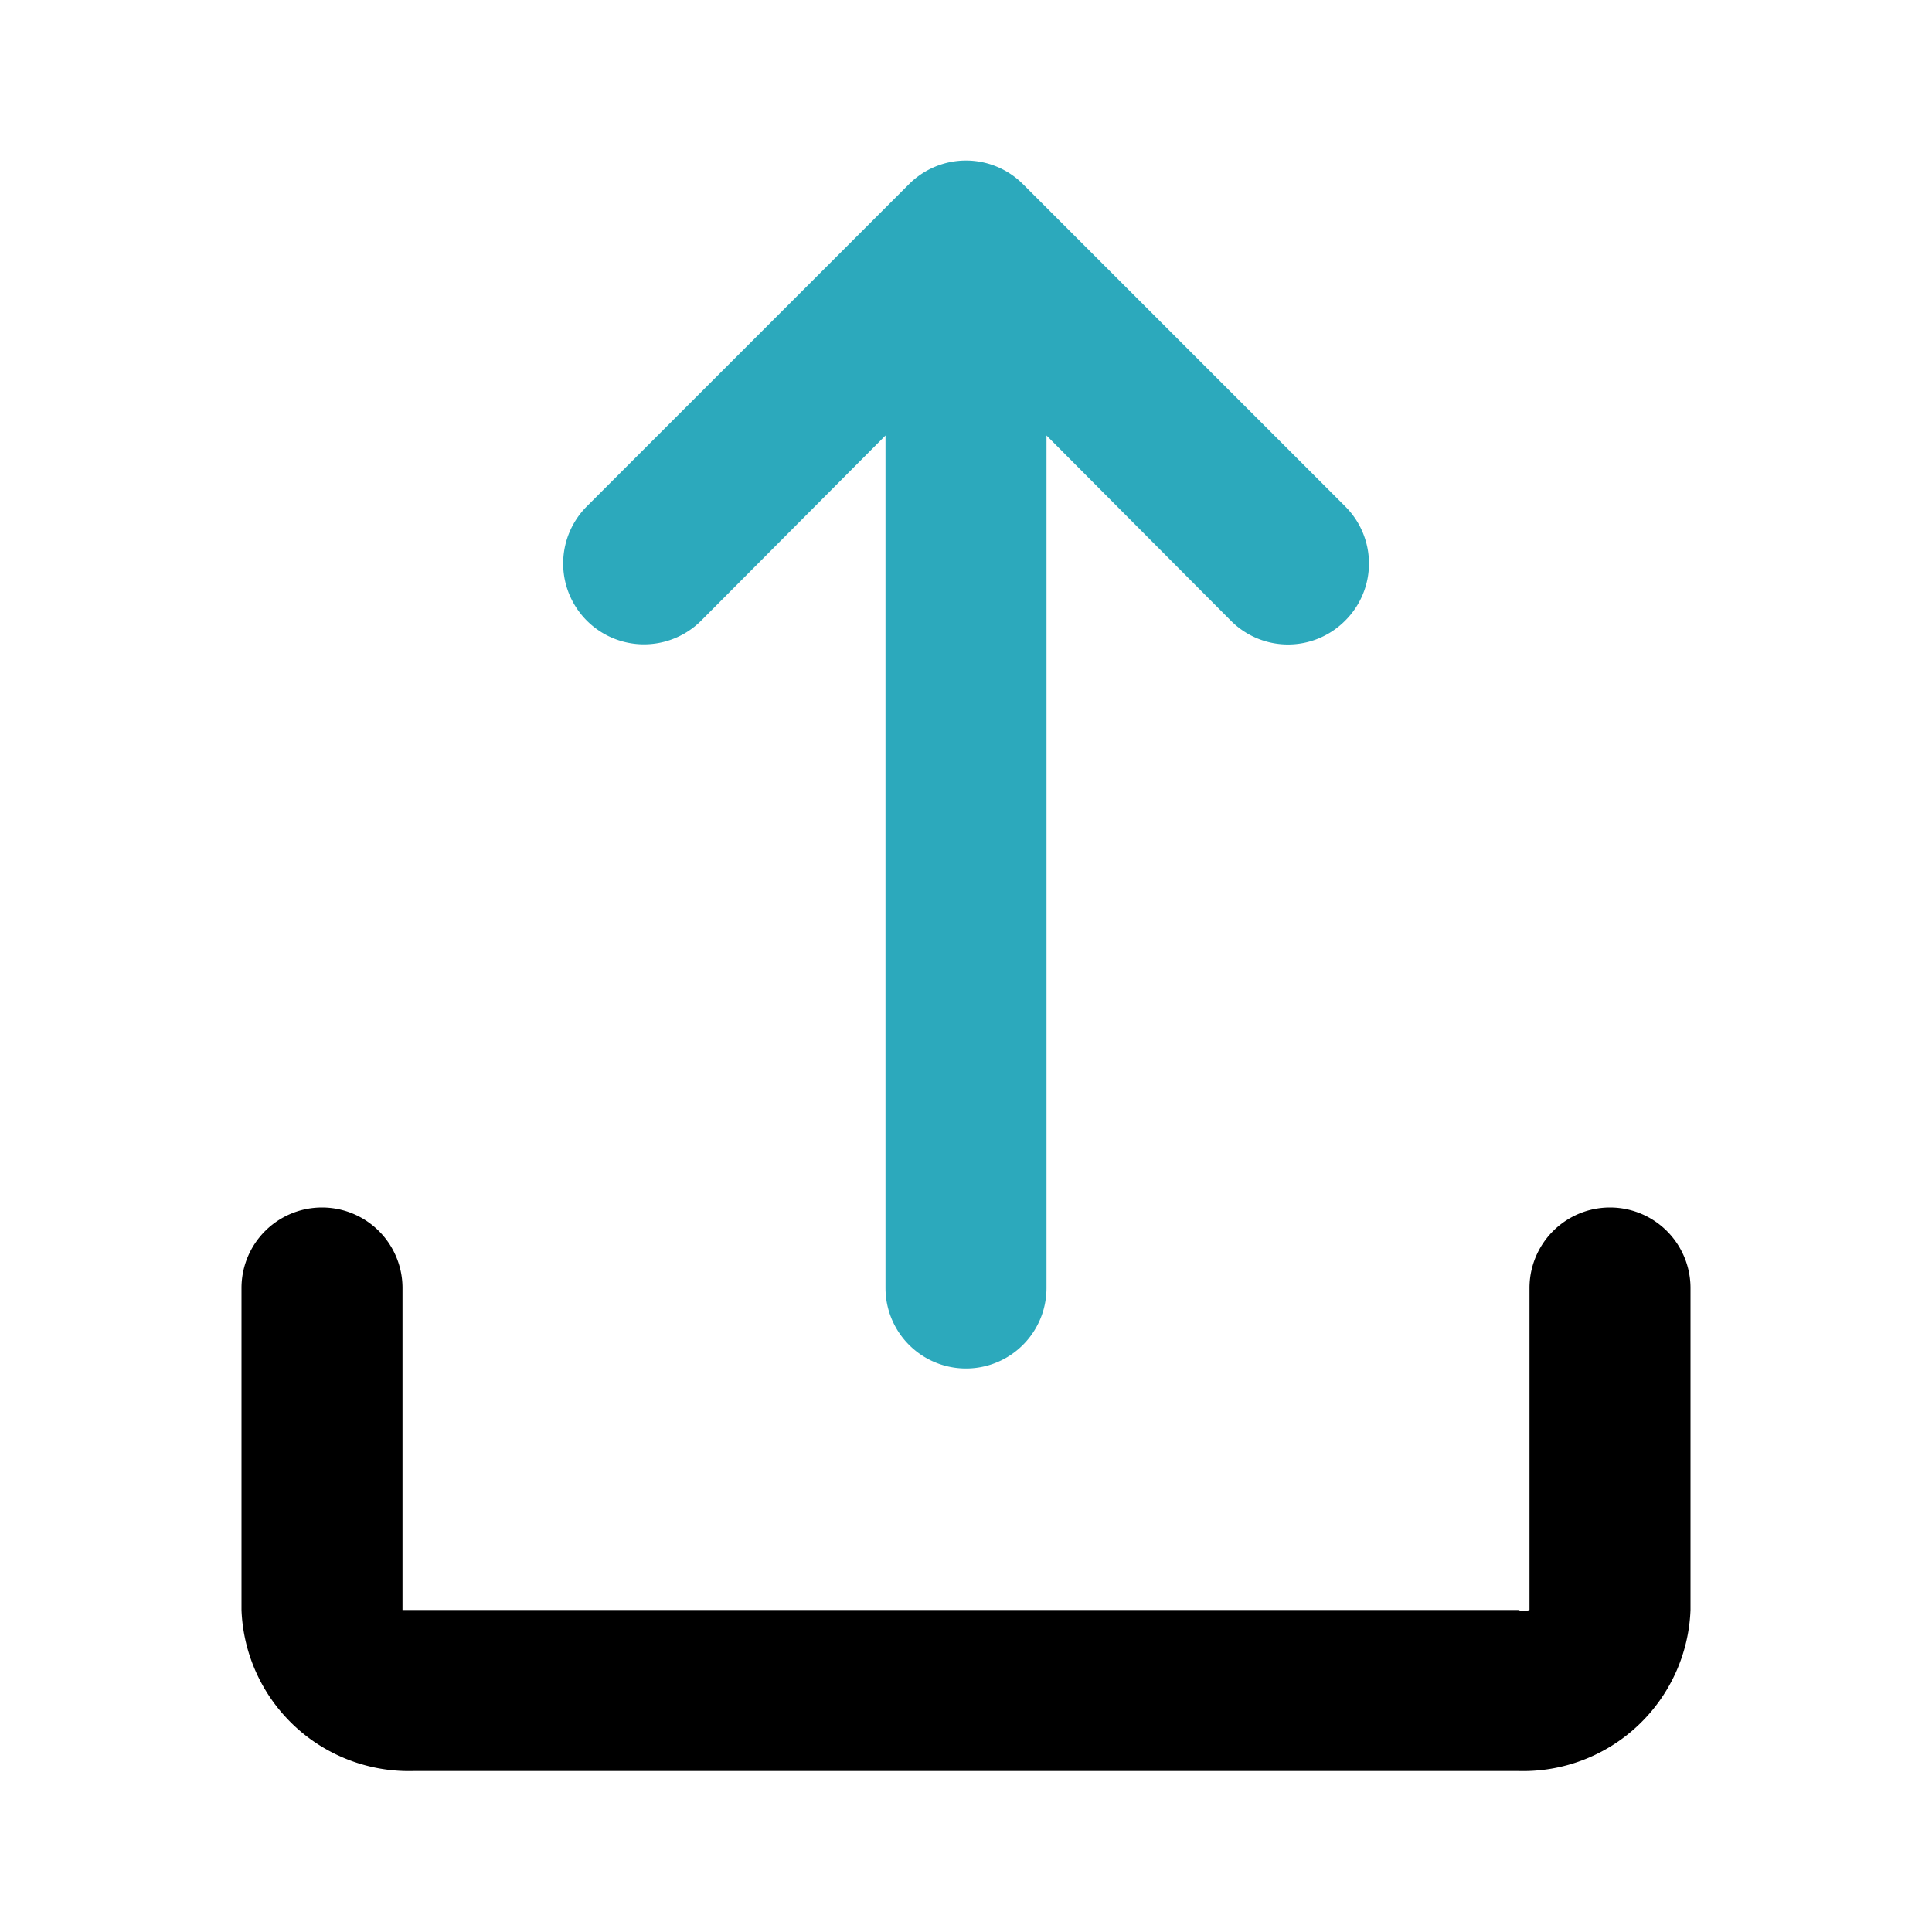
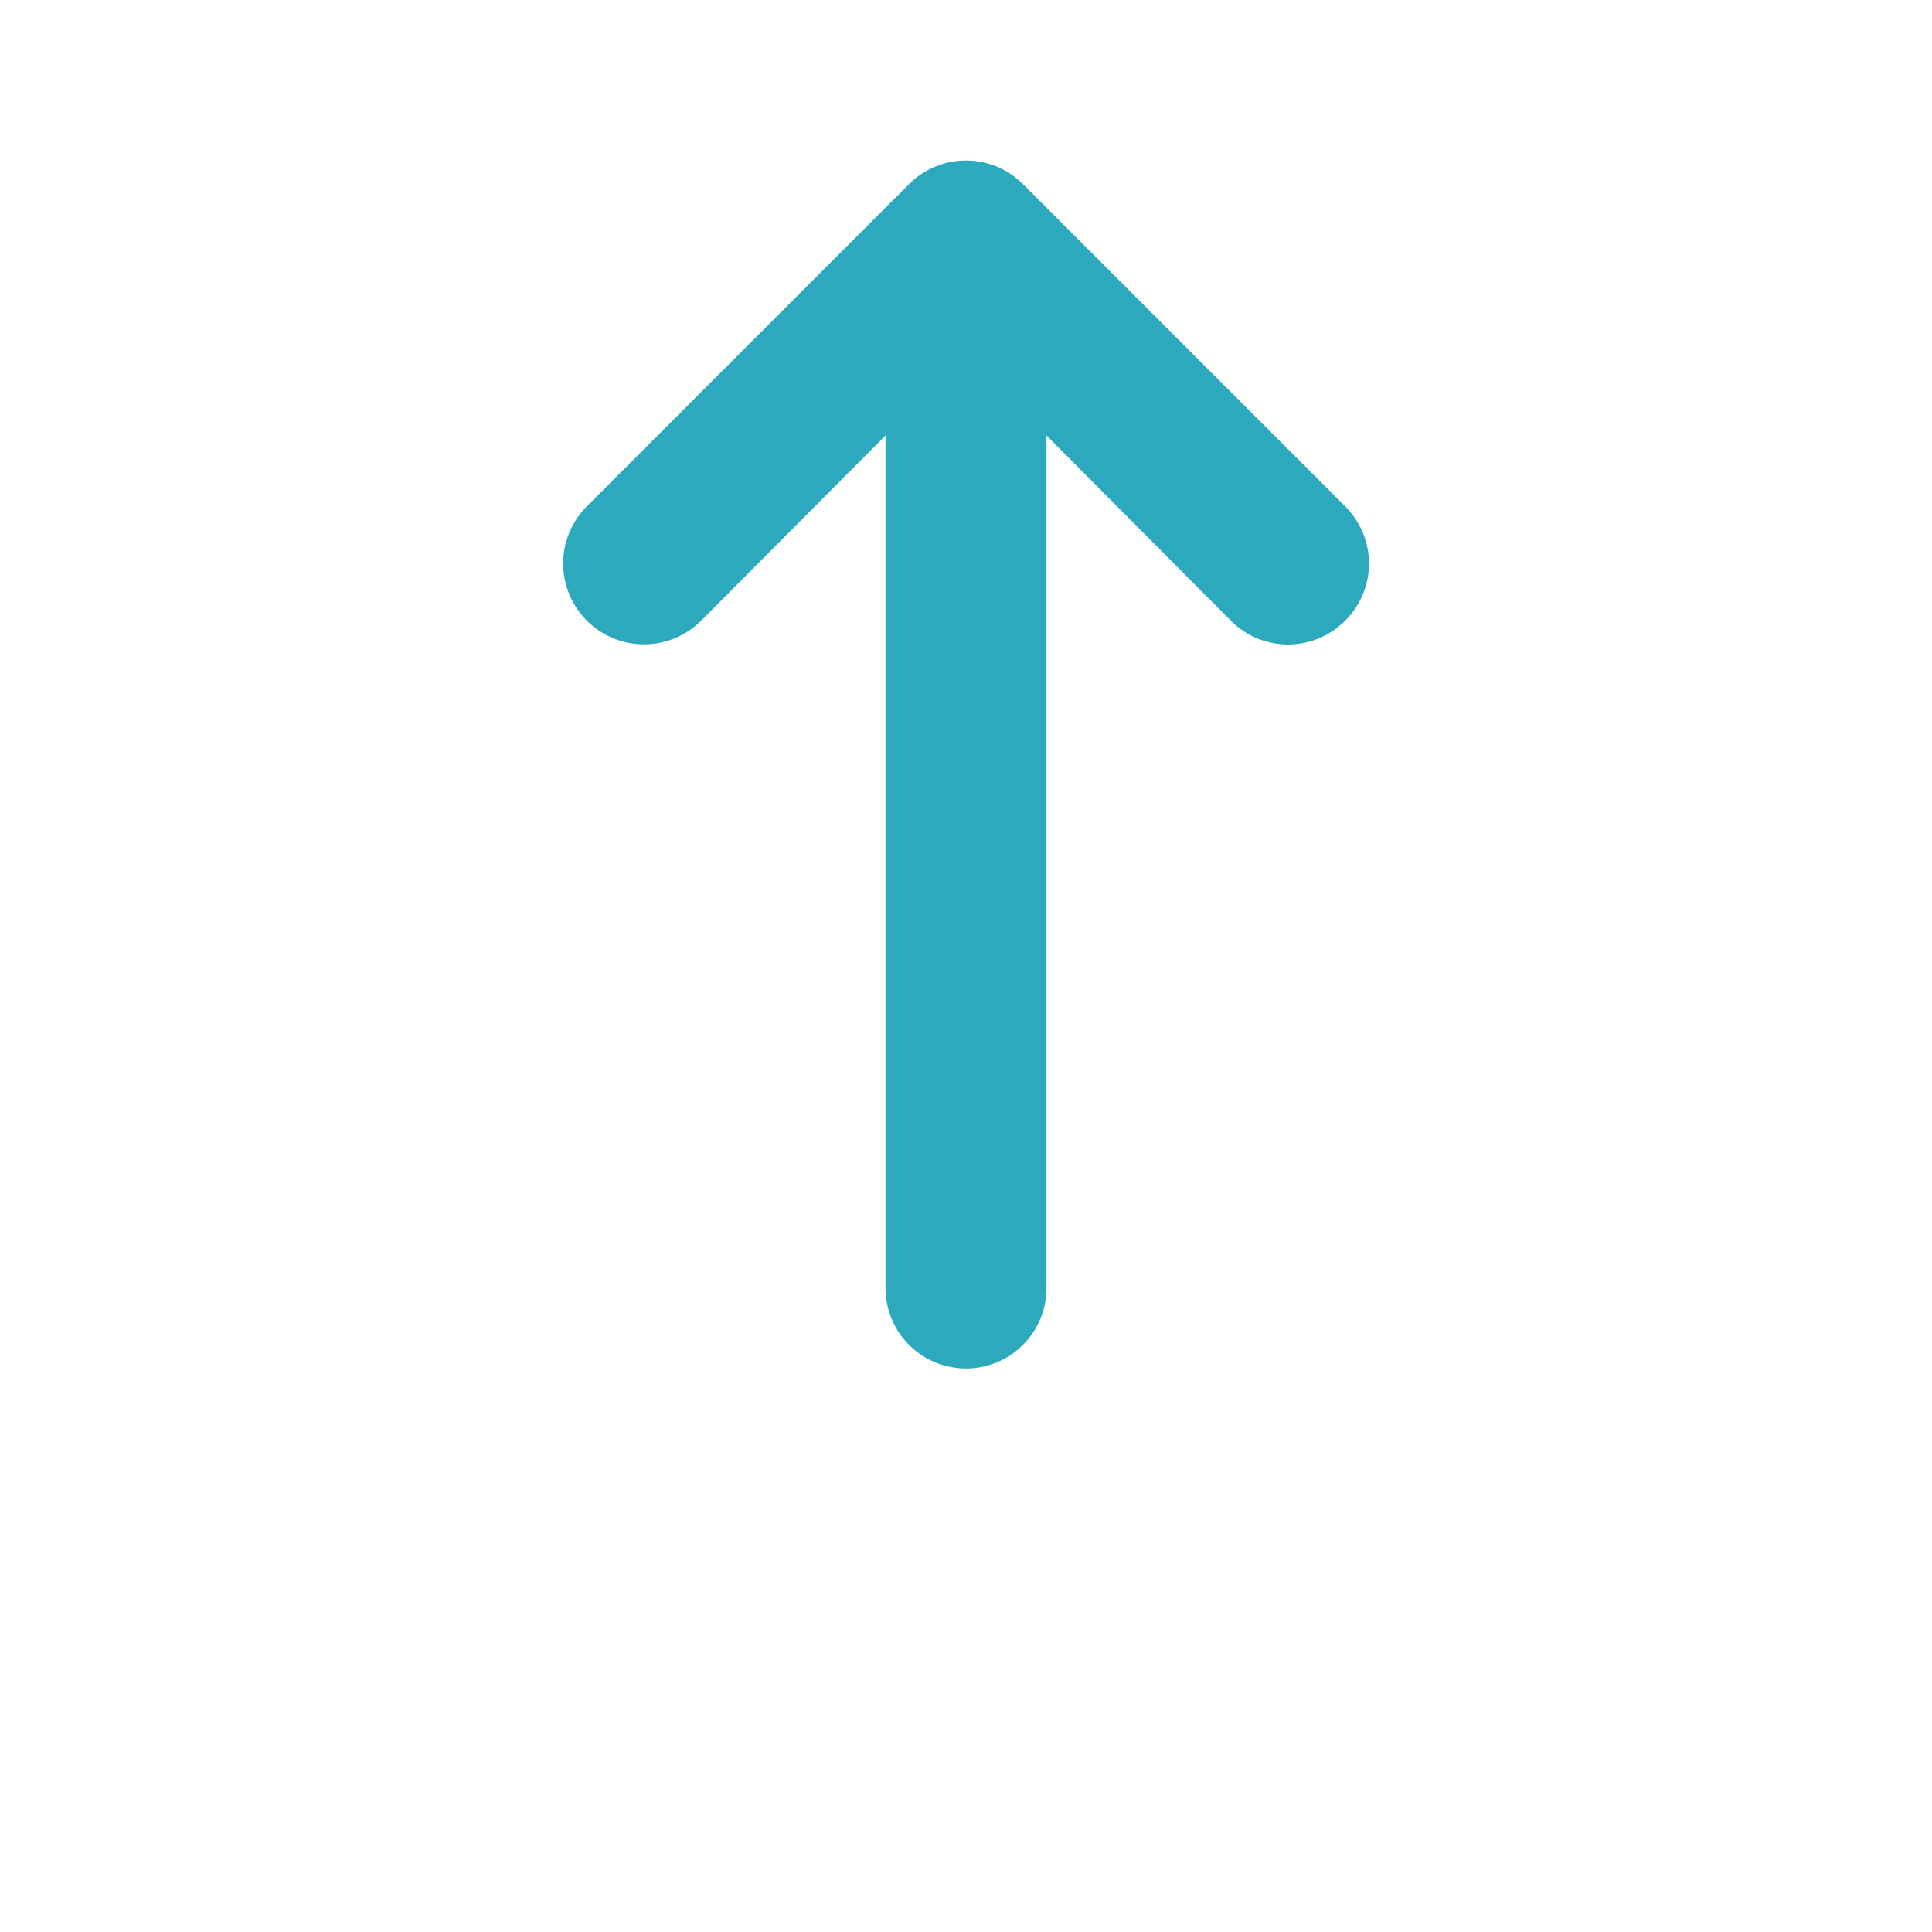
<svg xmlns="http://www.w3.org/2000/svg" fill="#000000" width="800px" height="800px" viewBox="0 0 24 24" id="upload" data-name="Flat Color" class="icon flat-color">
  <path id="secondary" d="M16.71,6.29l-4-4a1,1,0,0,0-1.42,0l-4,4A1,1,0,1,0,8.71,7.71L11,5.41V16a1,1,0,0,0,2,0V5.41l2.29,2.3a1,1,0,0,0,1.42,0A1,1,0,0,0,16.71,6.29Z" style="fill: rgb(44, 169, 188);" />
-   <path id="primary" d="M18.86,22H5.14A2.08,2.08,0,0,1,3,20V16a1,1,0,0,1,2,0v4s.06,0,.14,0H18.86A.22.22,0,0,0,19,20V16a1,1,0,0,1,2,0v4A2.08,2.08,0,0,1,18.86,22Z" style="fill: rgb(0, 0, 0);" />
</svg>